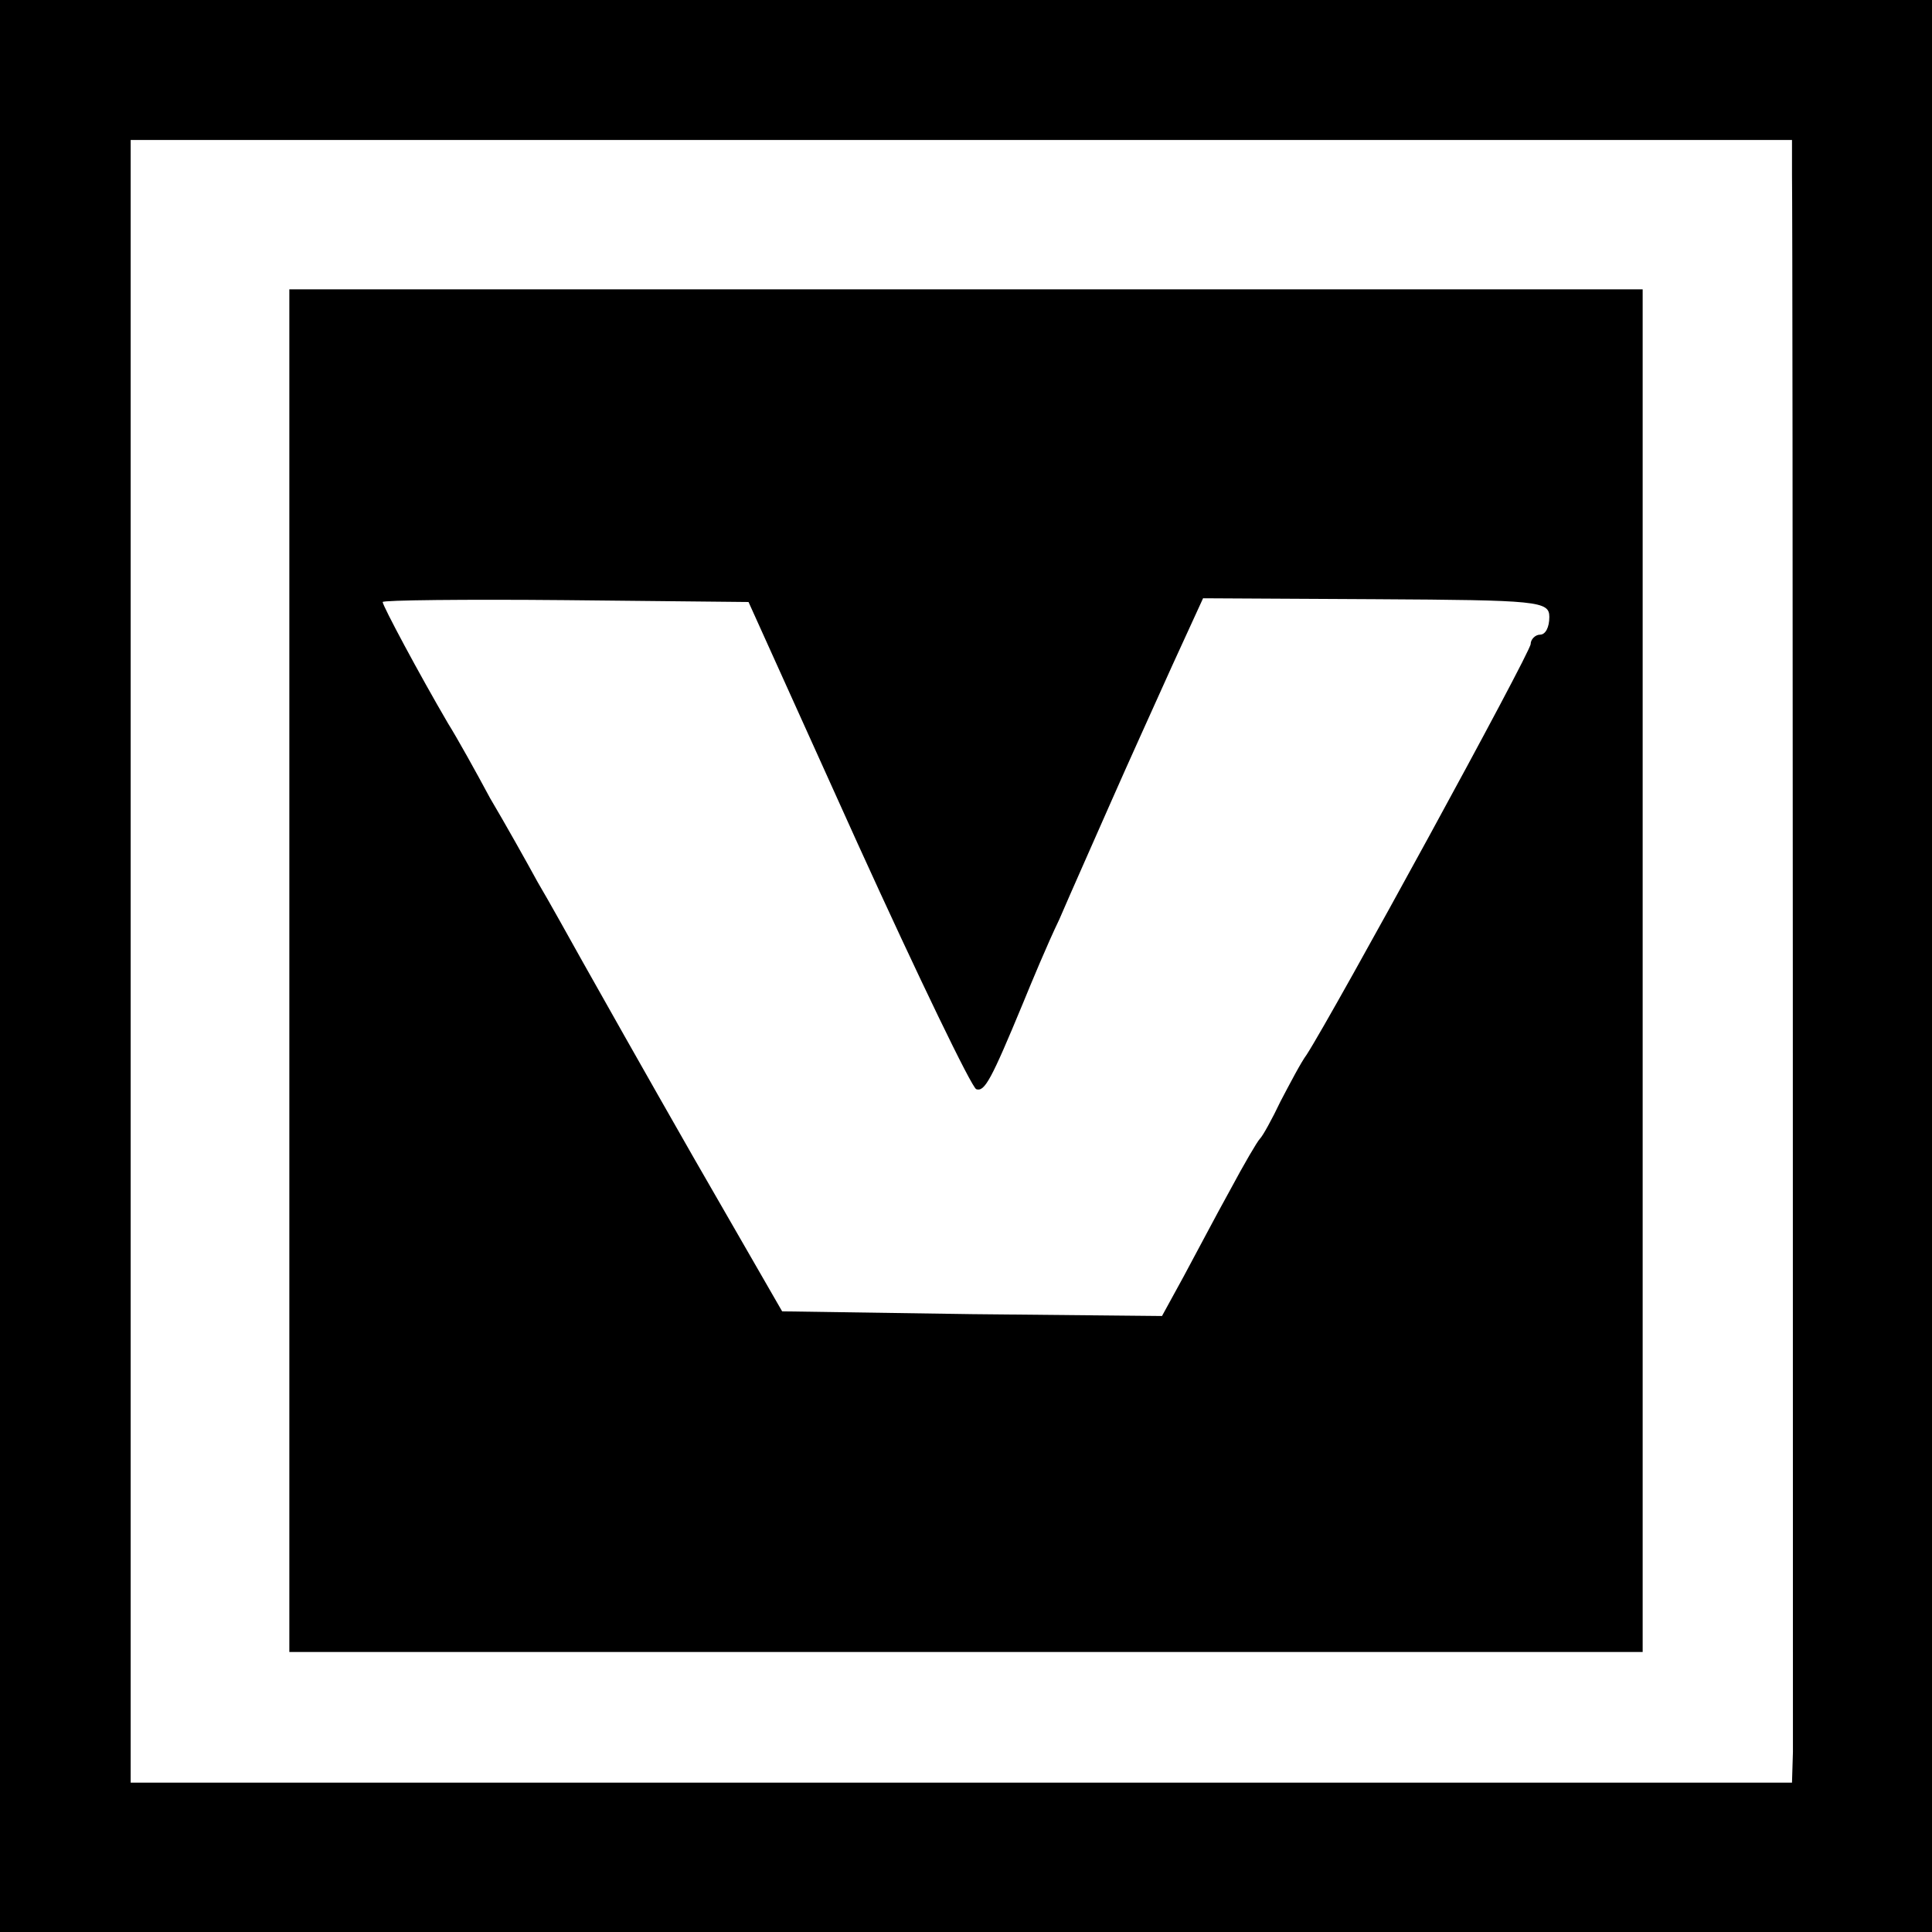
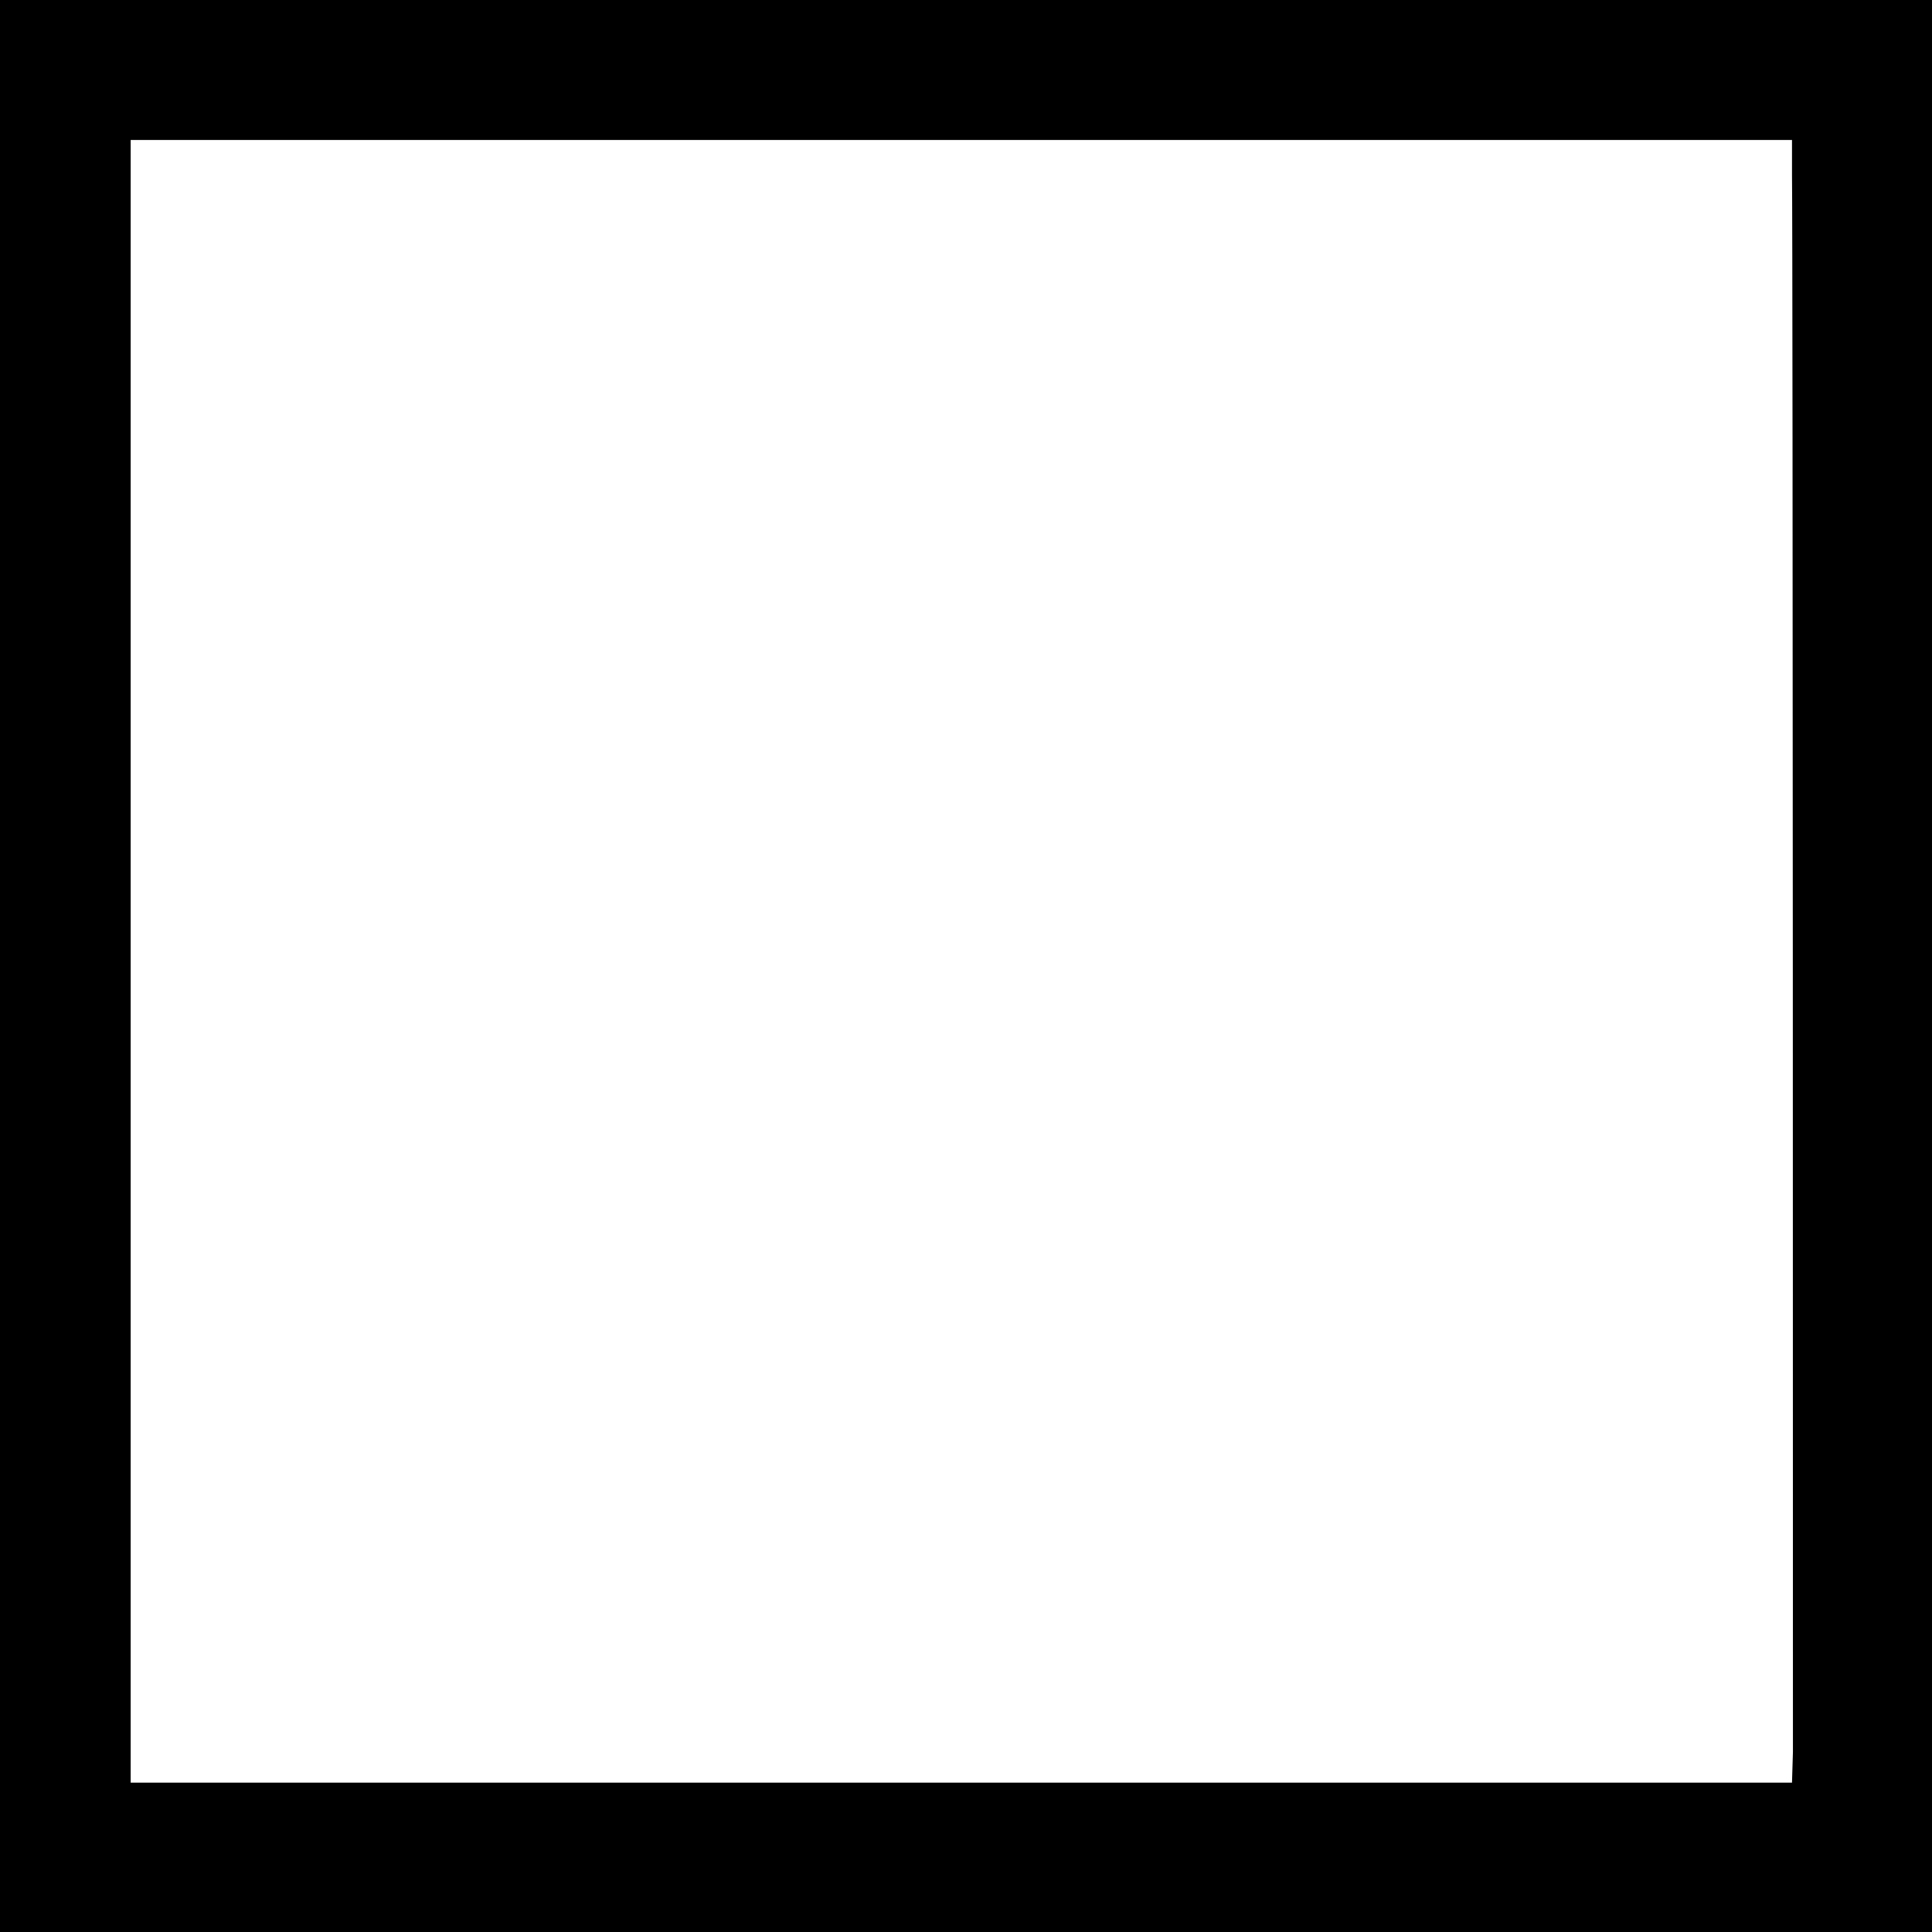
<svg xmlns="http://www.w3.org/2000/svg" version="1.0" width="207pt" height="207pt" viewBox="0 0 207 207" preserveAspectRatio="xMidYMid meet">
  <g transform="translate(0,207) scale(0.1,-0.1)" fill="#000000" stroke="none">
    <path d="M0 1035 l0 -1035 1035 0 1035 0 0 1035 0 1035 -1035 0 -1035 0 0 -1035z m1920 848 c1 -63 1 -1656 1 -1690 l-1 -33 -890 0 -890 0 0 880 0 880 890 0 890 0 0 -37z" />
-     <path d="M310 1030 l0 -730 725 0 725 0 0 730 0 730 -725 0 -725 0 0 -730z m609 136 c65 -143 122 -261 127 -263 9 -3 16 10 50 92 9 22 26 63 39 90 12 28 37 84 55 125 18 41 48 107 66 147 l33 72 185 -1 c174 -1 186 -2 186 -19 0 -11 -4 -19 -10 -19 -5 0 -10 -5 -10 -10 0 -9 -211 -395 -240 -440 -6 -8 -18 -31 -28 -50 -9 -19 -19 -37 -22 -40 -3 -3 -17 -27 -32 -55 -15 -27 -37 -69 -50 -93 l-23 -42 -204 2 -203 3 -95 165 c-52 91 -105 185 -119 210 -14 25 -35 63 -48 85 -12 22 -35 63 -51 90 -15 28 -35 64 -45 80 -31 53 -70 126 -70 130 0 2 88 3 196 2 l196 -2 117 -259z" />
  </g>
</svg>